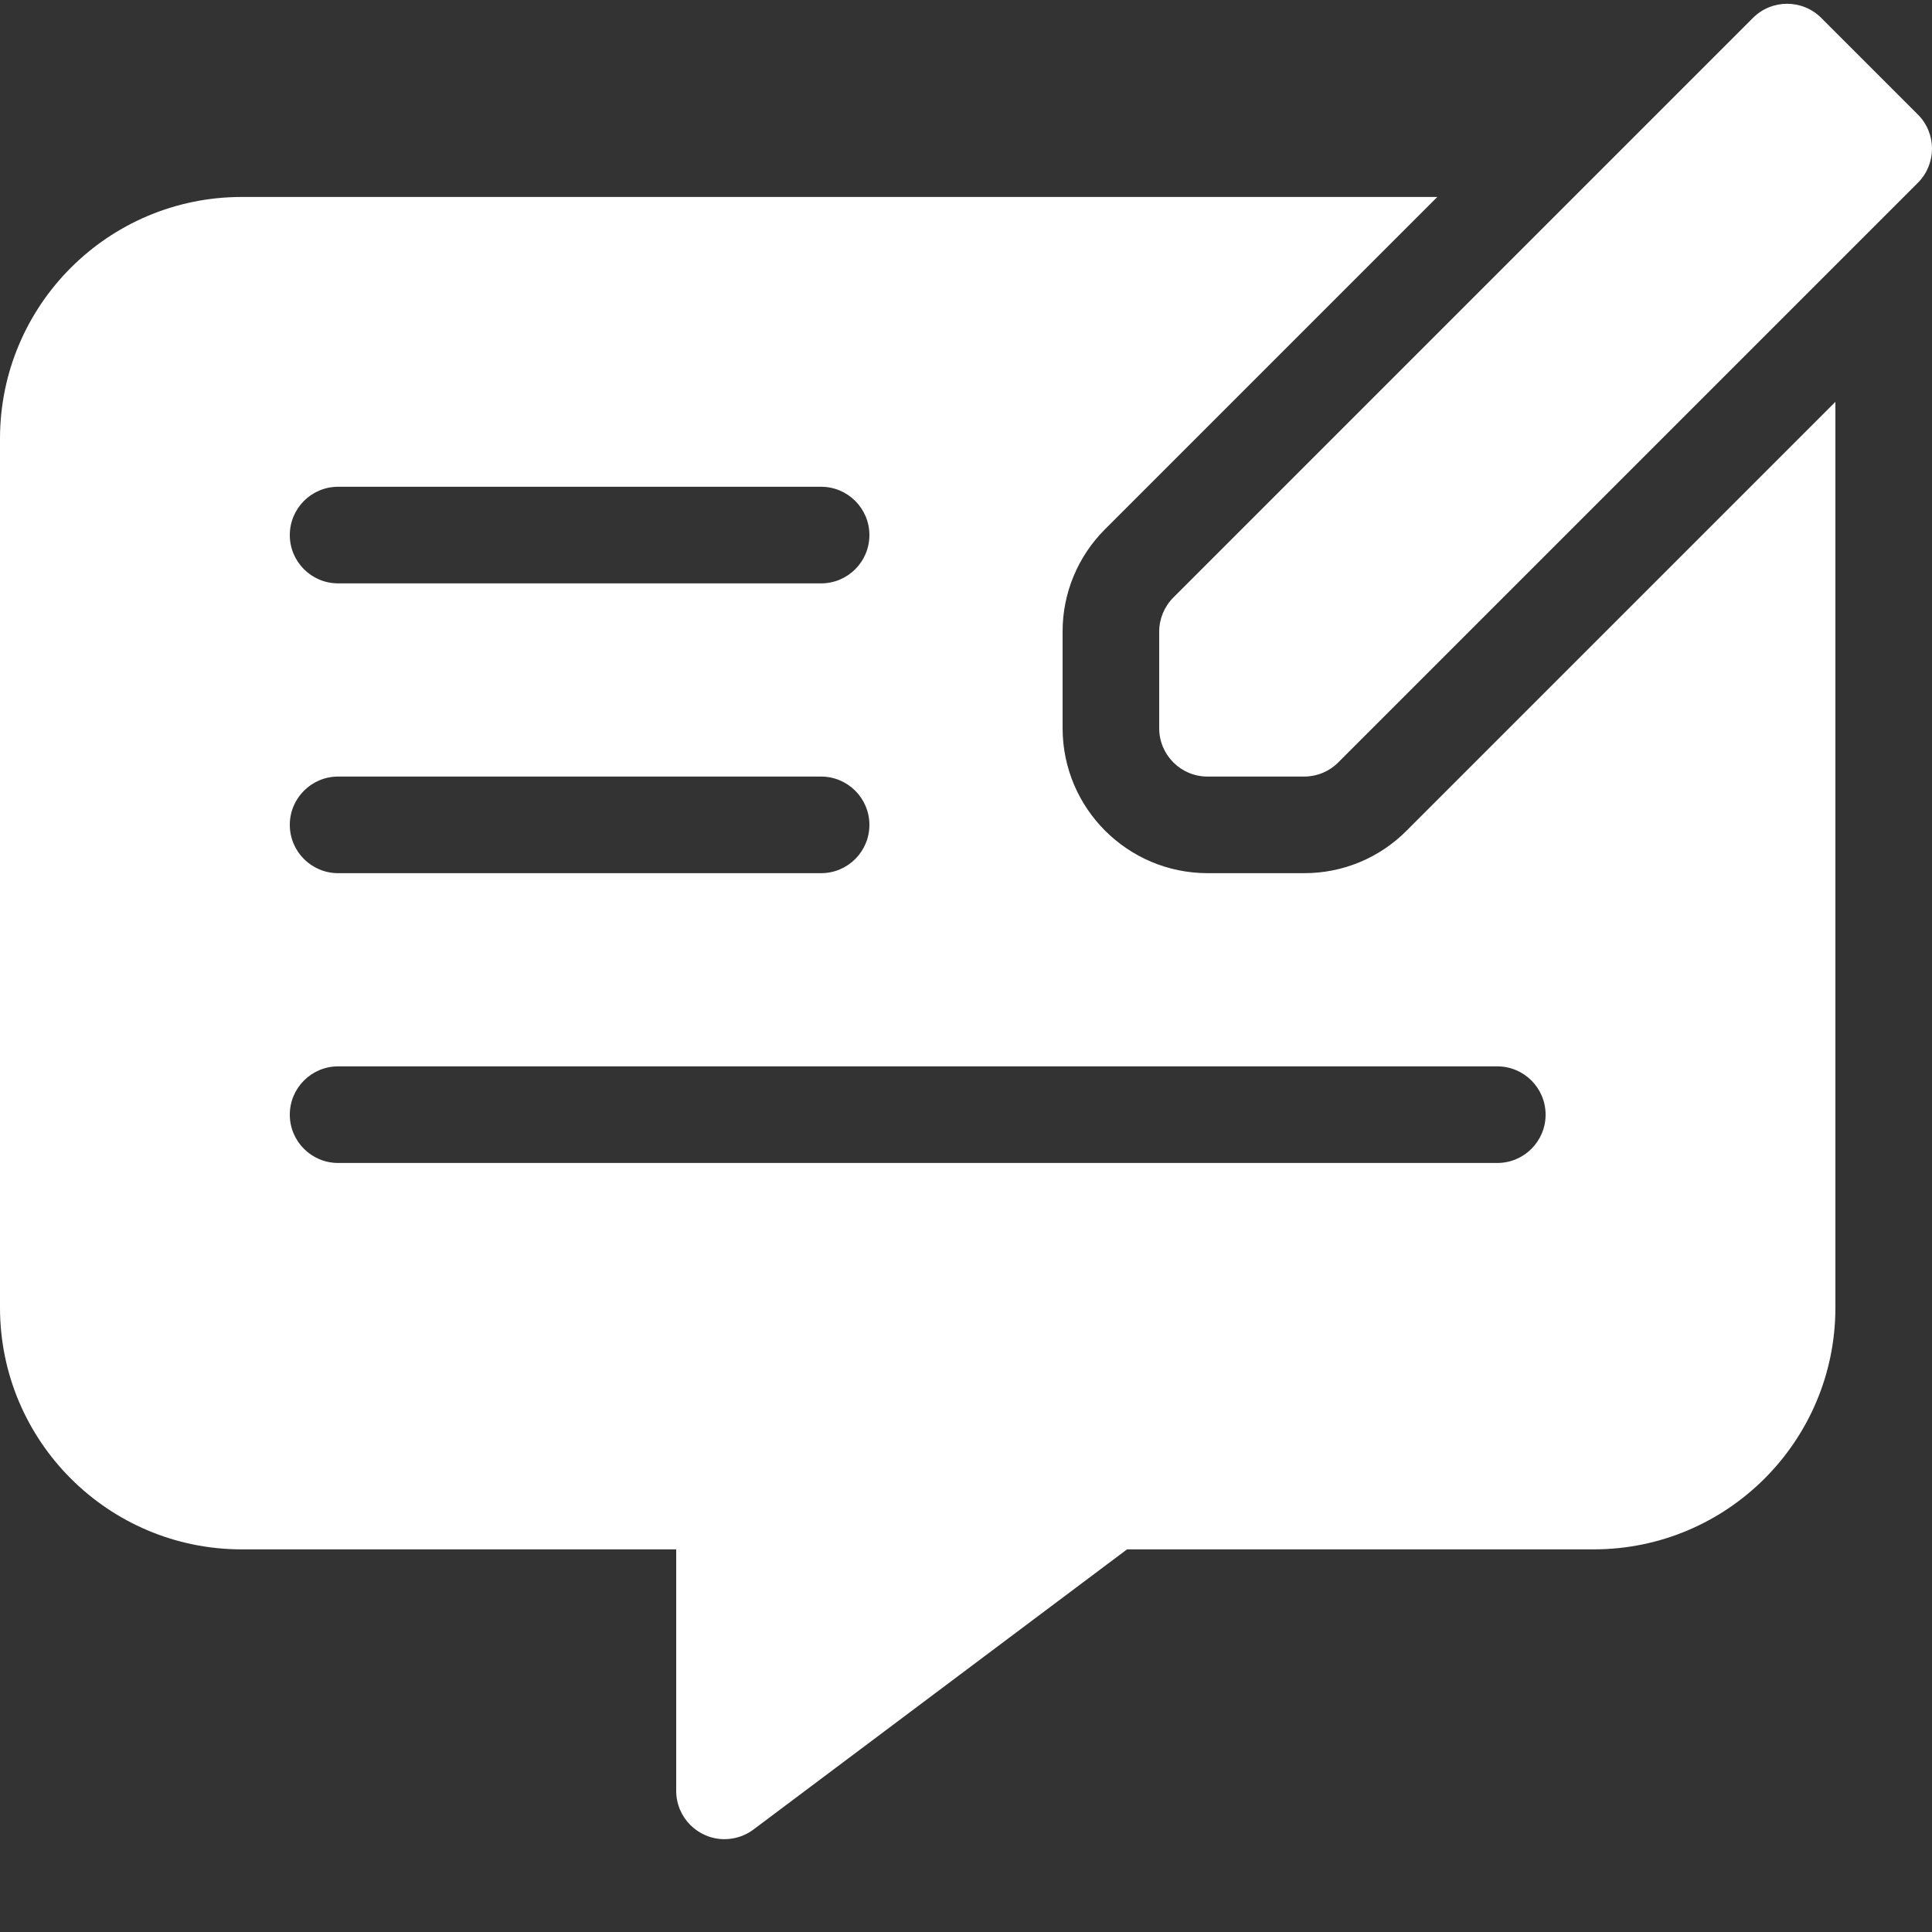
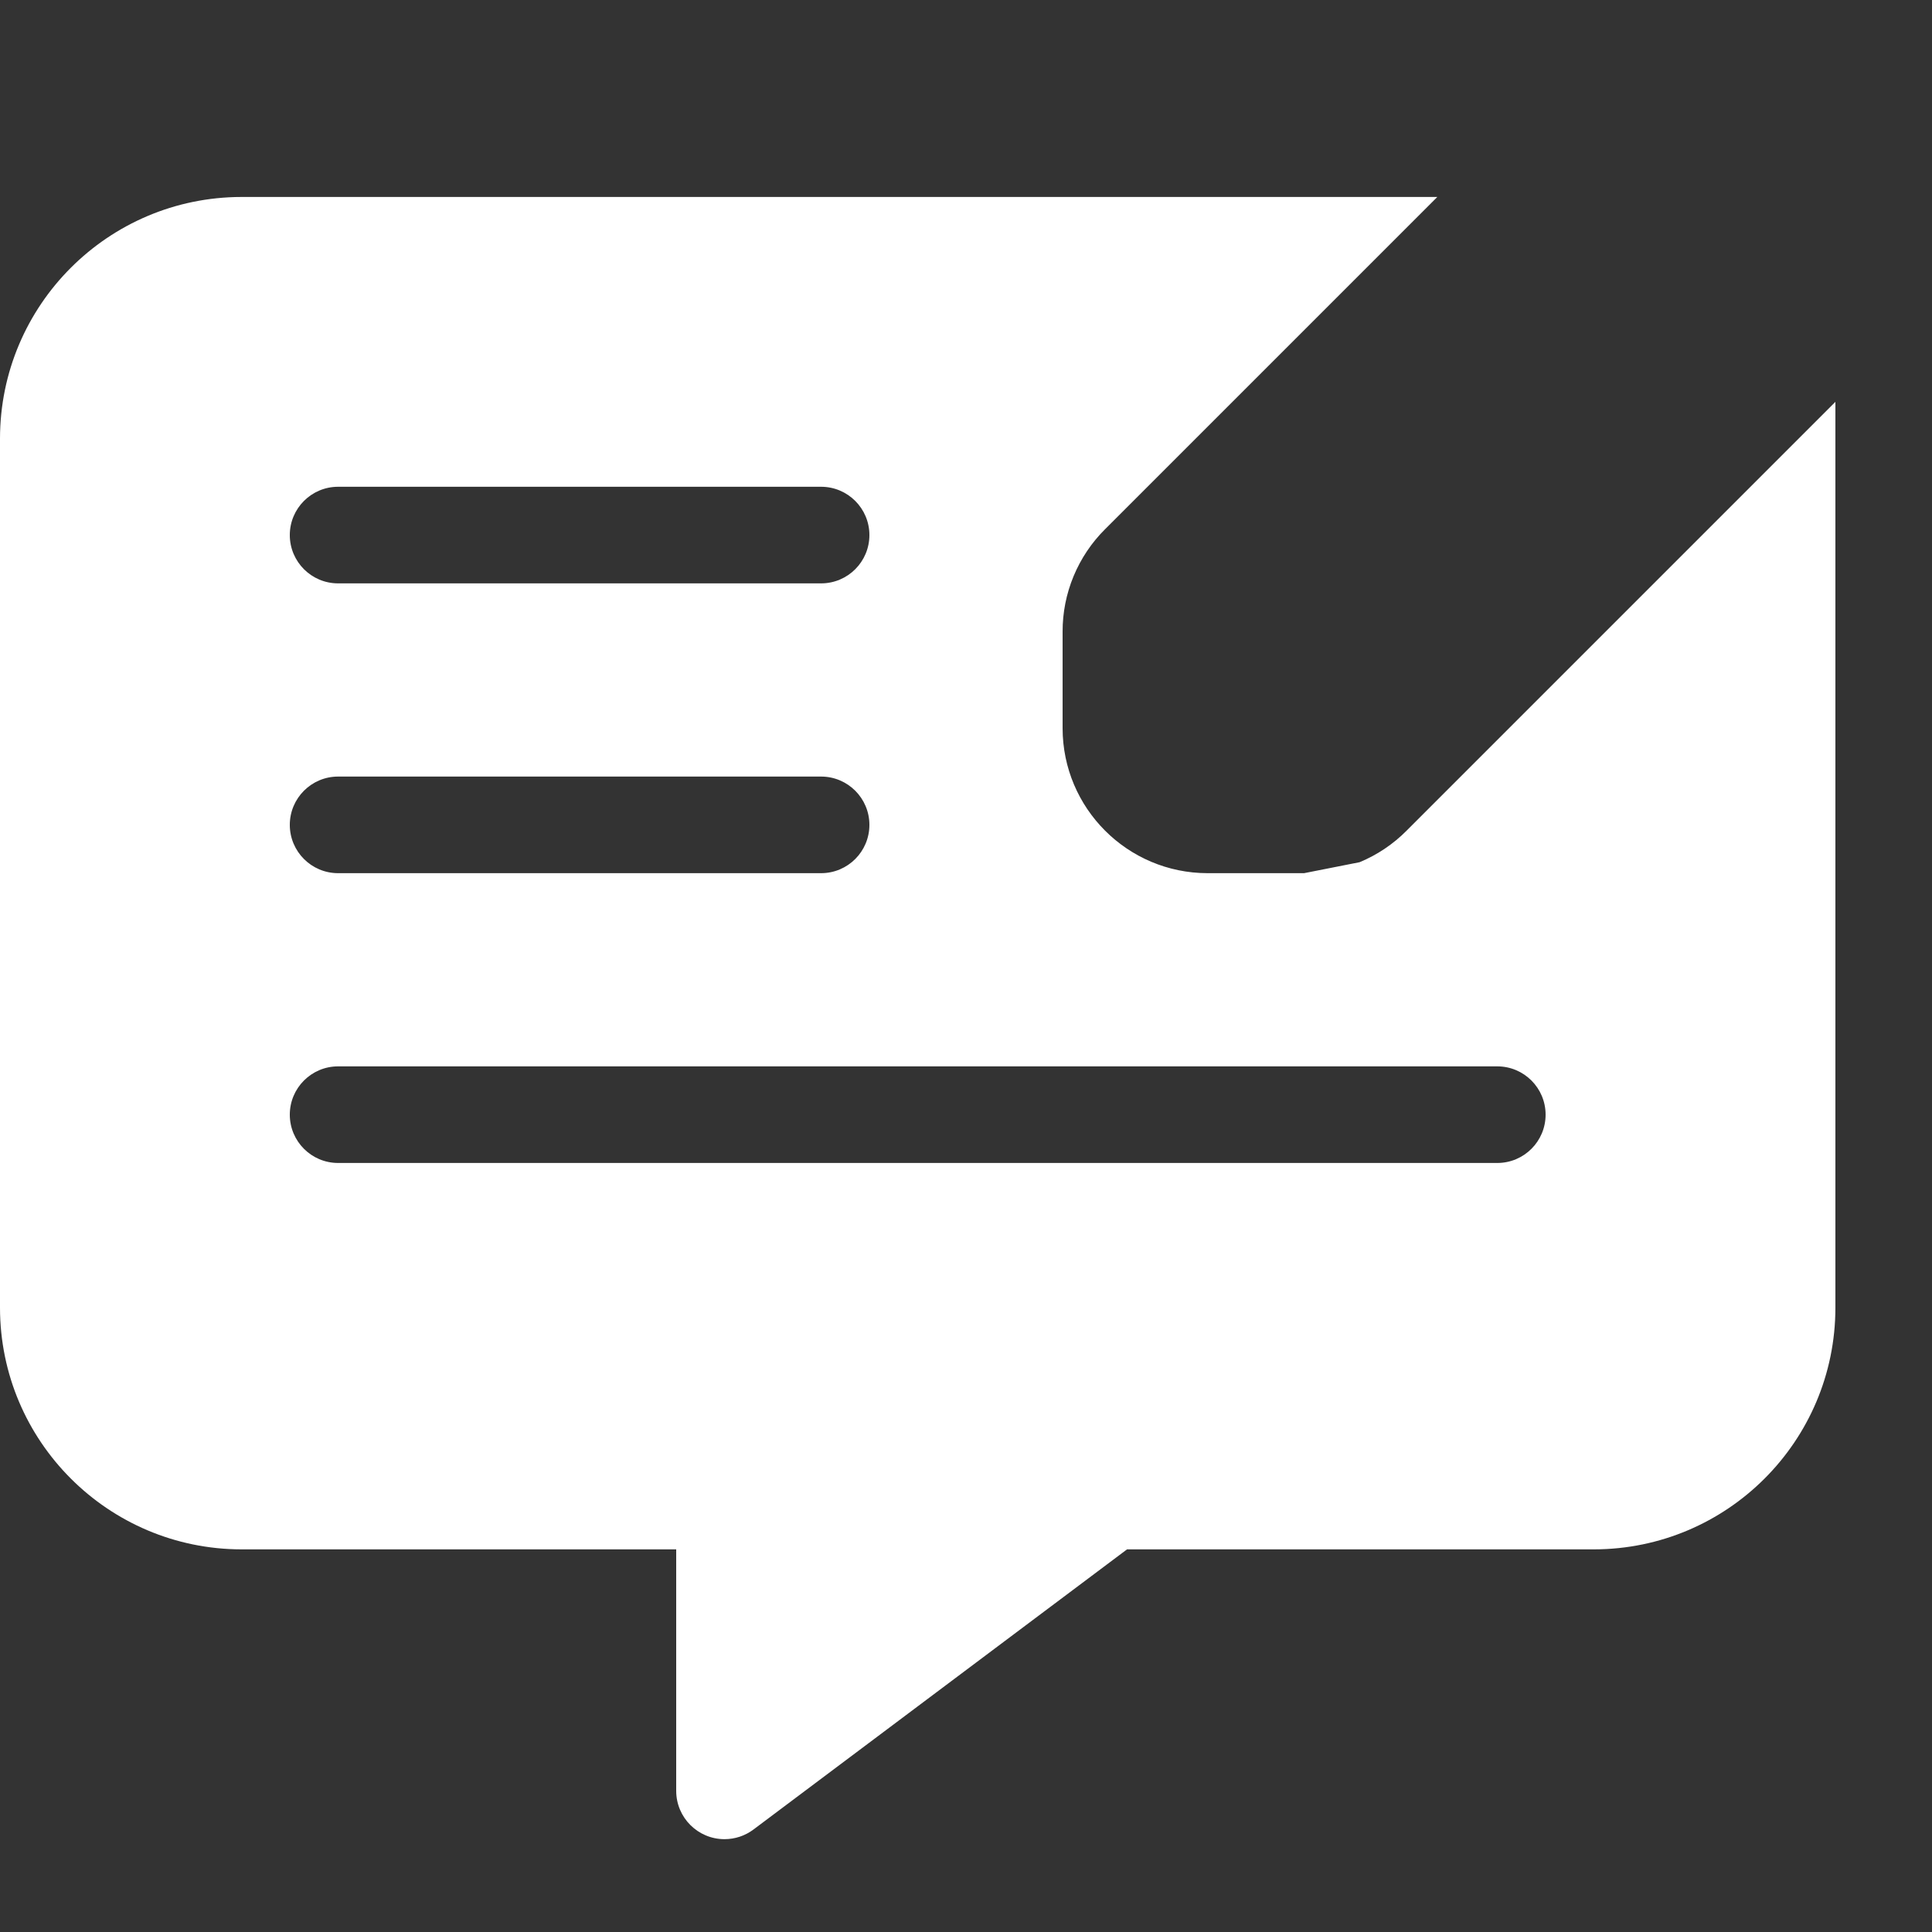
<svg xmlns="http://www.w3.org/2000/svg" width="40" height="40" viewBox="0 0 40 40" fill="none">
  <rect x="0" y="0" width="40" height="40" fill="#333333" stroke="none" />
-   <path d="M39.707 2.371L37.707 0.371C37.317 -0.019 36.684 -0.02 36.294 0.37C36.293 0.371 36.293 0.371 36.293 0.371L24.293 12.371C24.105 12.559 24 12.813 24 13.078V15.078C24 15.63 24.448 16.078 25 16.078H27C27.265 16.078 27.52 15.973 27.707 15.785L39.707 3.785C40.097 3.395 40.098 2.762 39.708 2.372L39.707 2.371L39.707 2.371Z" fill="white" />
-   <path d="M27 18.078H25C23.344 18.076 22.002 16.734 22 15.078V13.078C21.999 12.684 22.076 12.294 22.227 11.93C22.378 11.566 22.599 11.235 22.879 10.957L29.758 4.078H5C2.24 4.081 0.003 6.318 0 9.078V27.078C0.003 29.838 2.24 32.075 5 32.078H14V37.078C14 37.63 14.448 38.078 15 38.078C15.216 38.078 15.427 38.008 15.6 37.878L23.334 32.078H33C35.76 32.075 37.997 29.838 38 27.078V8.32L29.121 17.199C28.843 17.479 28.513 17.7 28.149 17.851C27.785 18.002 27.394 18.079 27 18.078ZM7 10.078H17C17.552 10.078 18 10.526 18 11.078C18 11.63 17.552 12.078 17 12.078H7C6.448 12.078 6 11.63 6 11.078C6 10.526 6.448 10.078 7 10.078H7ZM7 16.078H17C17.552 16.078 18 16.526 18 17.078C18 17.63 17.552 18.078 17 18.078H7C6.448 18.078 6 17.63 6 17.078C6 16.526 6.448 16.078 7 16.078ZM32 23.078C32 23.63 31.552 24.078 31 24.078H7C6.448 24.078 6 23.63 6 23.078C6 22.526 6.448 22.078 7 22.078H31C31.552 22.078 32 22.526 32 23.078H32Z" fill="white" />
+   <path d="M27 18.078H25C23.344 18.076 22.002 16.734 22 15.078V13.078C21.999 12.684 22.076 12.294 22.227 11.93C22.378 11.566 22.599 11.235 22.879 10.957L29.758 4.078H5C2.24 4.081 0.003 6.318 0 9.078V27.078C0.003 29.838 2.24 32.075 5 32.078H14V37.078C14 37.63 14.448 38.078 15 38.078C15.216 38.078 15.427 38.008 15.6 37.878L23.334 32.078H33C35.76 32.075 37.997 29.838 38 27.078V8.32L29.121 17.199C28.843 17.479 28.513 17.7 28.149 17.851ZM7 10.078H17C17.552 10.078 18 10.526 18 11.078C18 11.63 17.552 12.078 17 12.078H7C6.448 12.078 6 11.63 6 11.078C6 10.526 6.448 10.078 7 10.078H7ZM7 16.078H17C17.552 16.078 18 16.526 18 17.078C18 17.63 17.552 18.078 17 18.078H7C6.448 18.078 6 17.63 6 17.078C6 16.526 6.448 16.078 7 16.078ZM32 23.078C32 23.63 31.552 24.078 31 24.078H7C6.448 24.078 6 23.63 6 23.078C6 22.526 6.448 22.078 7 22.078H31C31.552 22.078 32 22.526 32 23.078H32Z" fill="white" />
</svg>